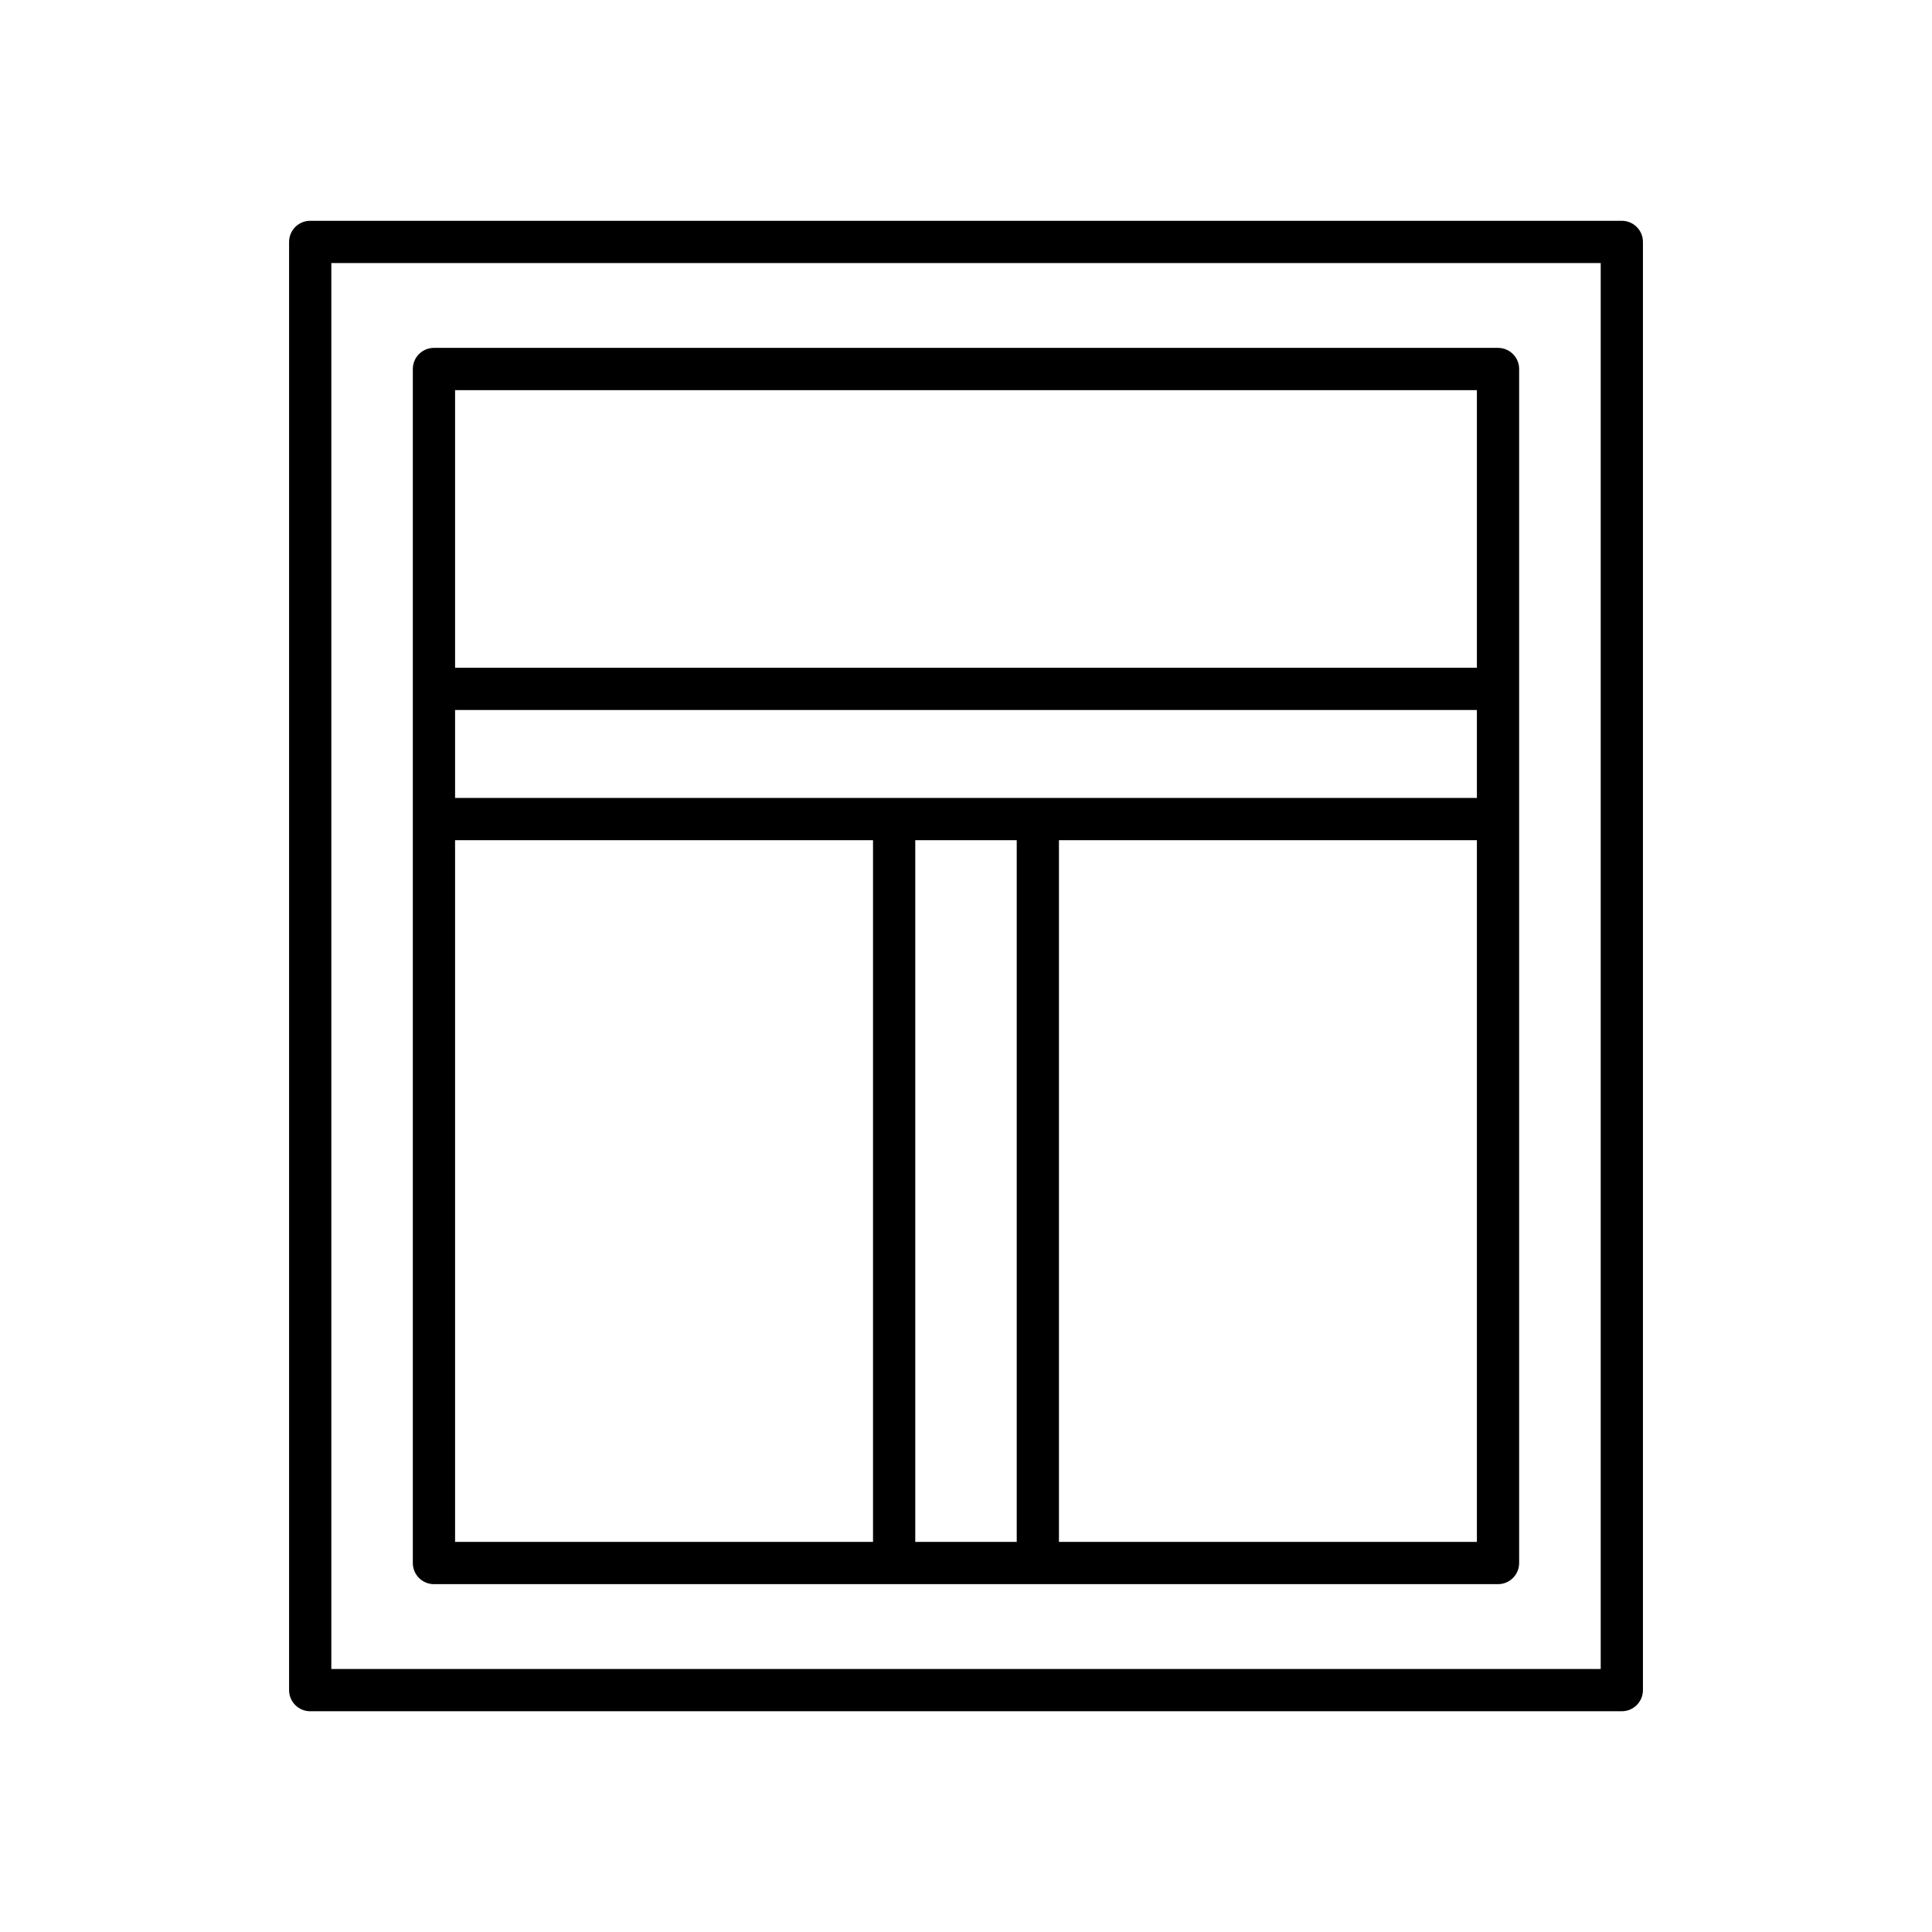
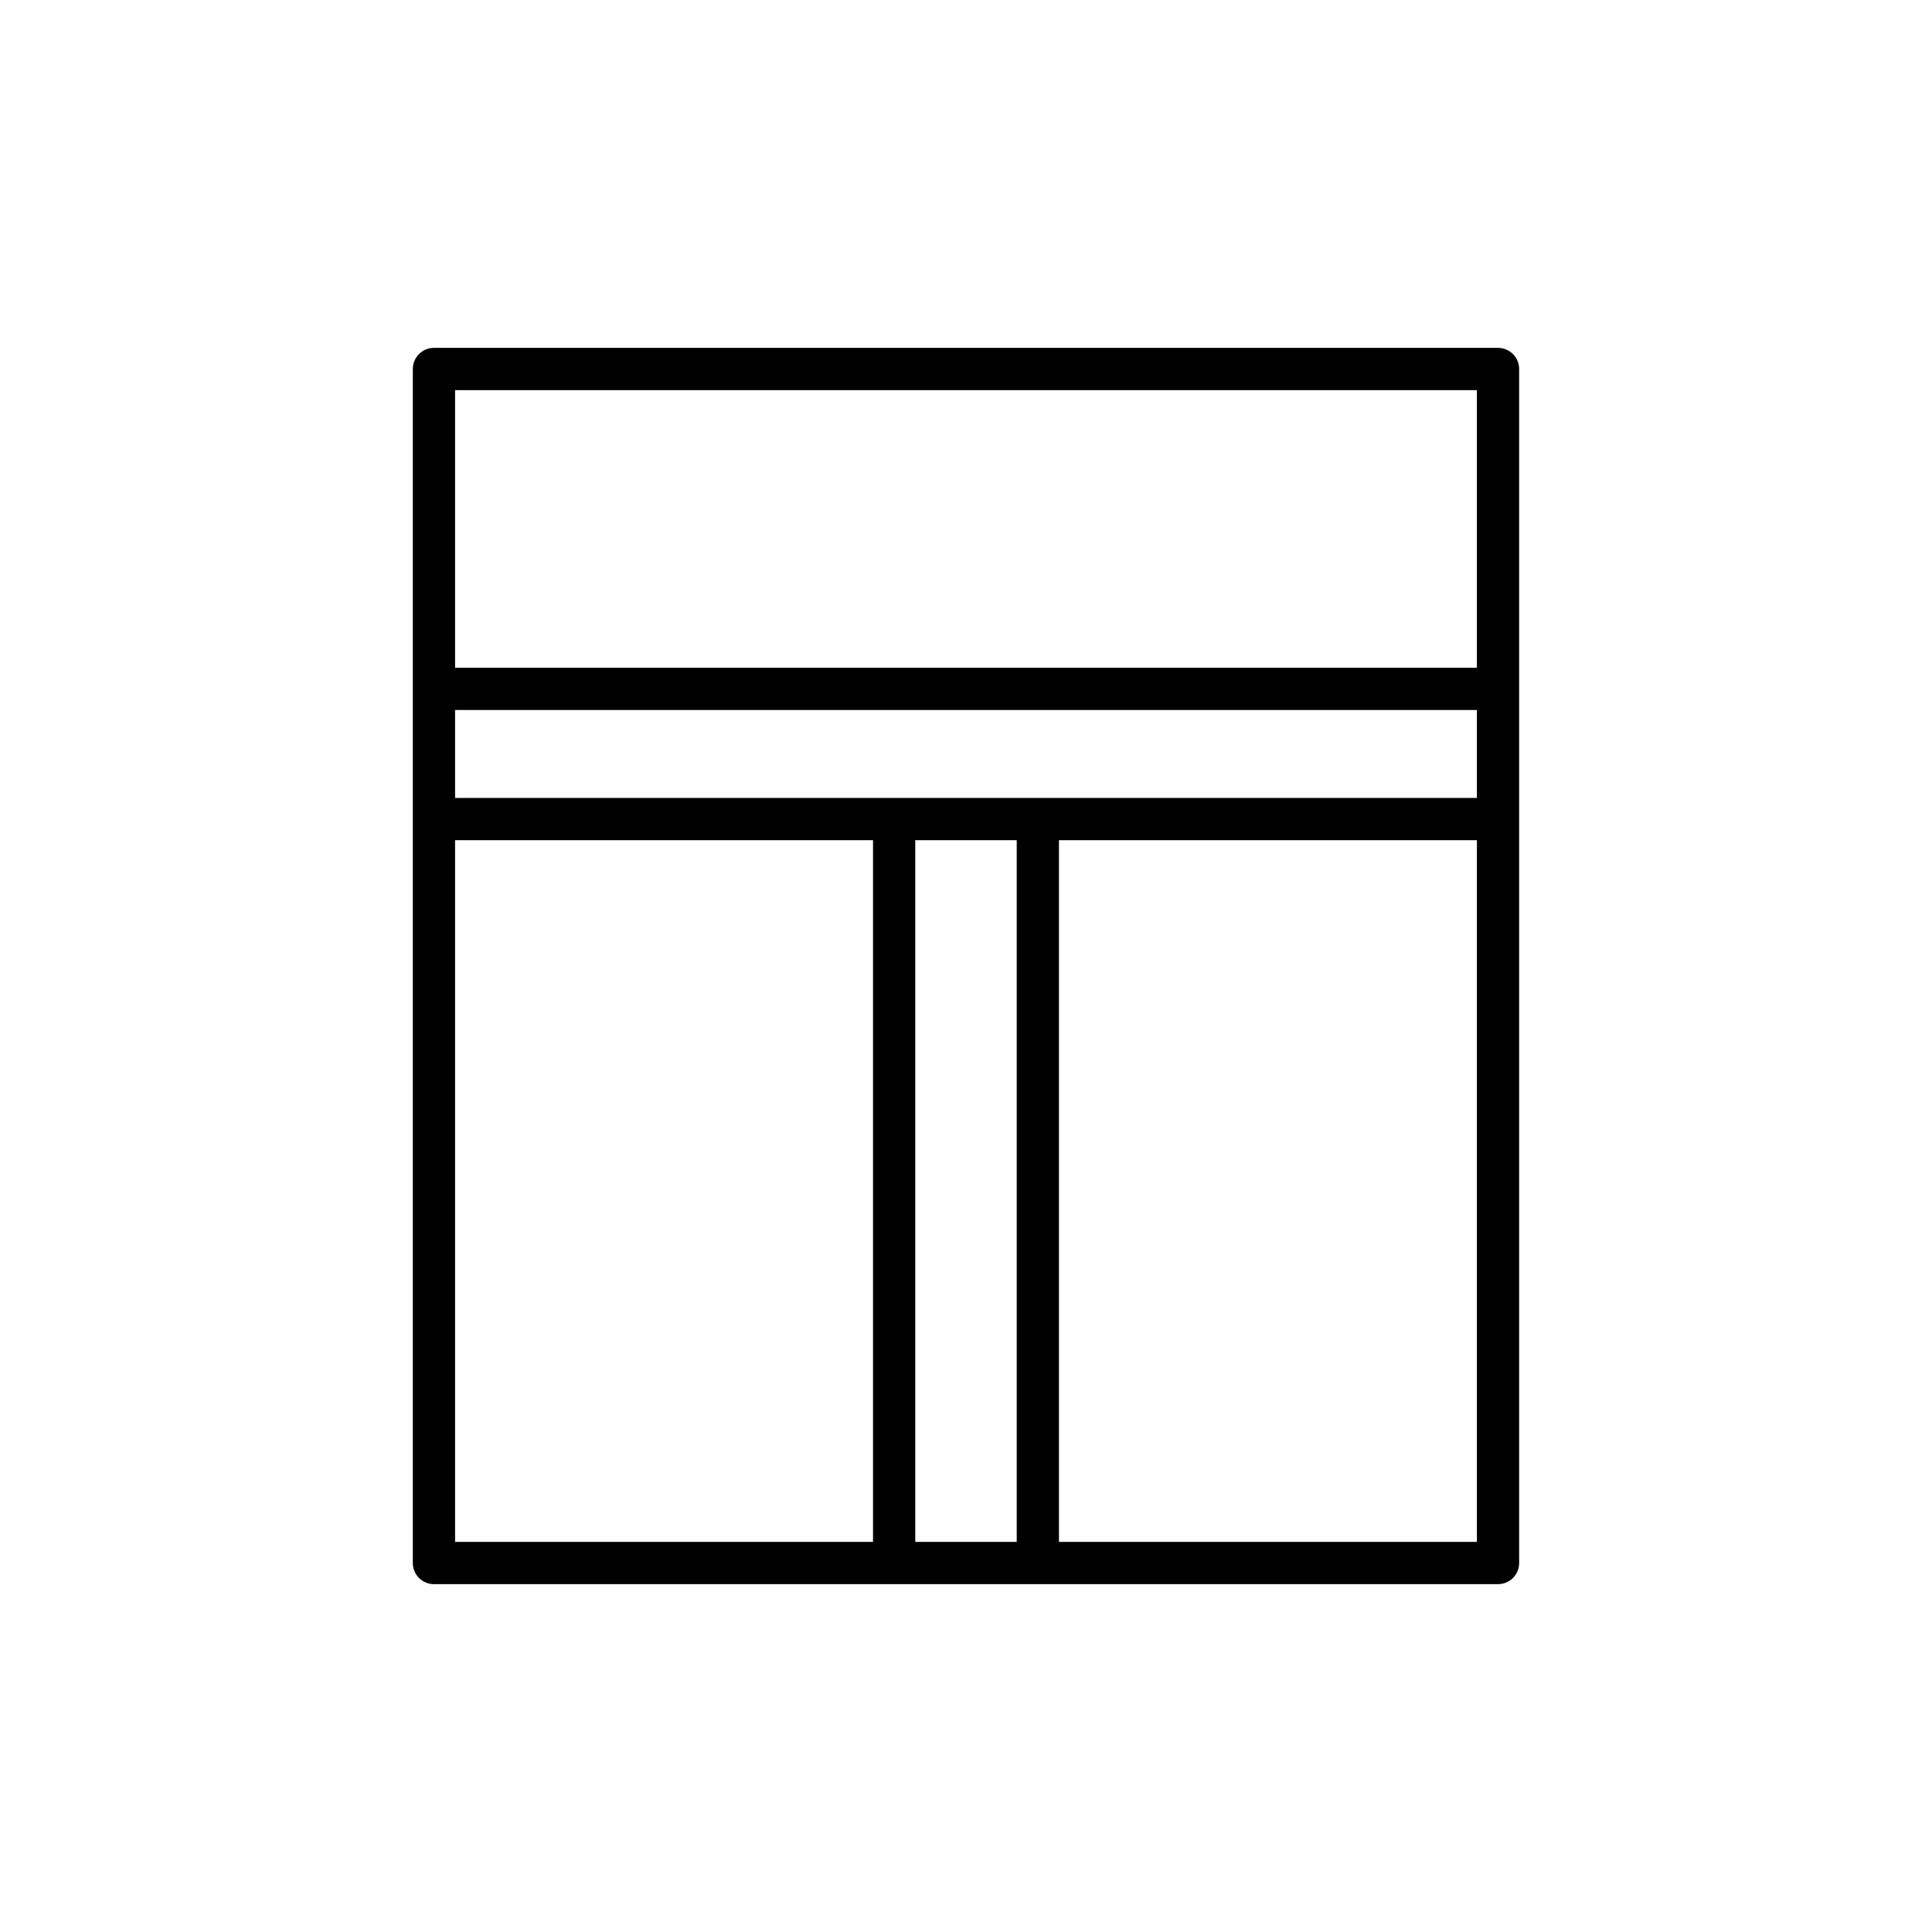
<svg xmlns="http://www.w3.org/2000/svg" fill="#000000" width="800px" height="800px" version="1.1" viewBox="144 144 512 512">
  <g>
    <path d="m540.99 236.19h-281.99c-3.09 0-5.598 2.508-5.598 5.598v316.43c0 3.09 2.508 5.598 5.598 5.598h281.99c3.09 0 5.598-2.508 5.598-5.598v-316.43c0-3.094-2.508-5.598-5.598-5.598zm-165.63 316.43h-110.76v-185.96h110.76zm38.082 0h-26.887v-185.96h26.887zm121.95 0h-110.76v-185.96h110.76zm0-197.16h-270.79v-23.305h270.79zm0-34.5h-270.79v-73.57h270.79z" />
-     <path d="m220.61 208.11v383.79c0 3.09 2.508 5.598 5.598 5.598h347.59c3.09 0 5.598-2.508 5.598-5.598v-383.79c0-3.09-2.508-5.598-5.598-5.598h-347.59c-3.094 0-5.598 2.504-5.598 5.598zm11.195 5.598h336.4v372.59h-336.4z" />
  </g>
</svg>